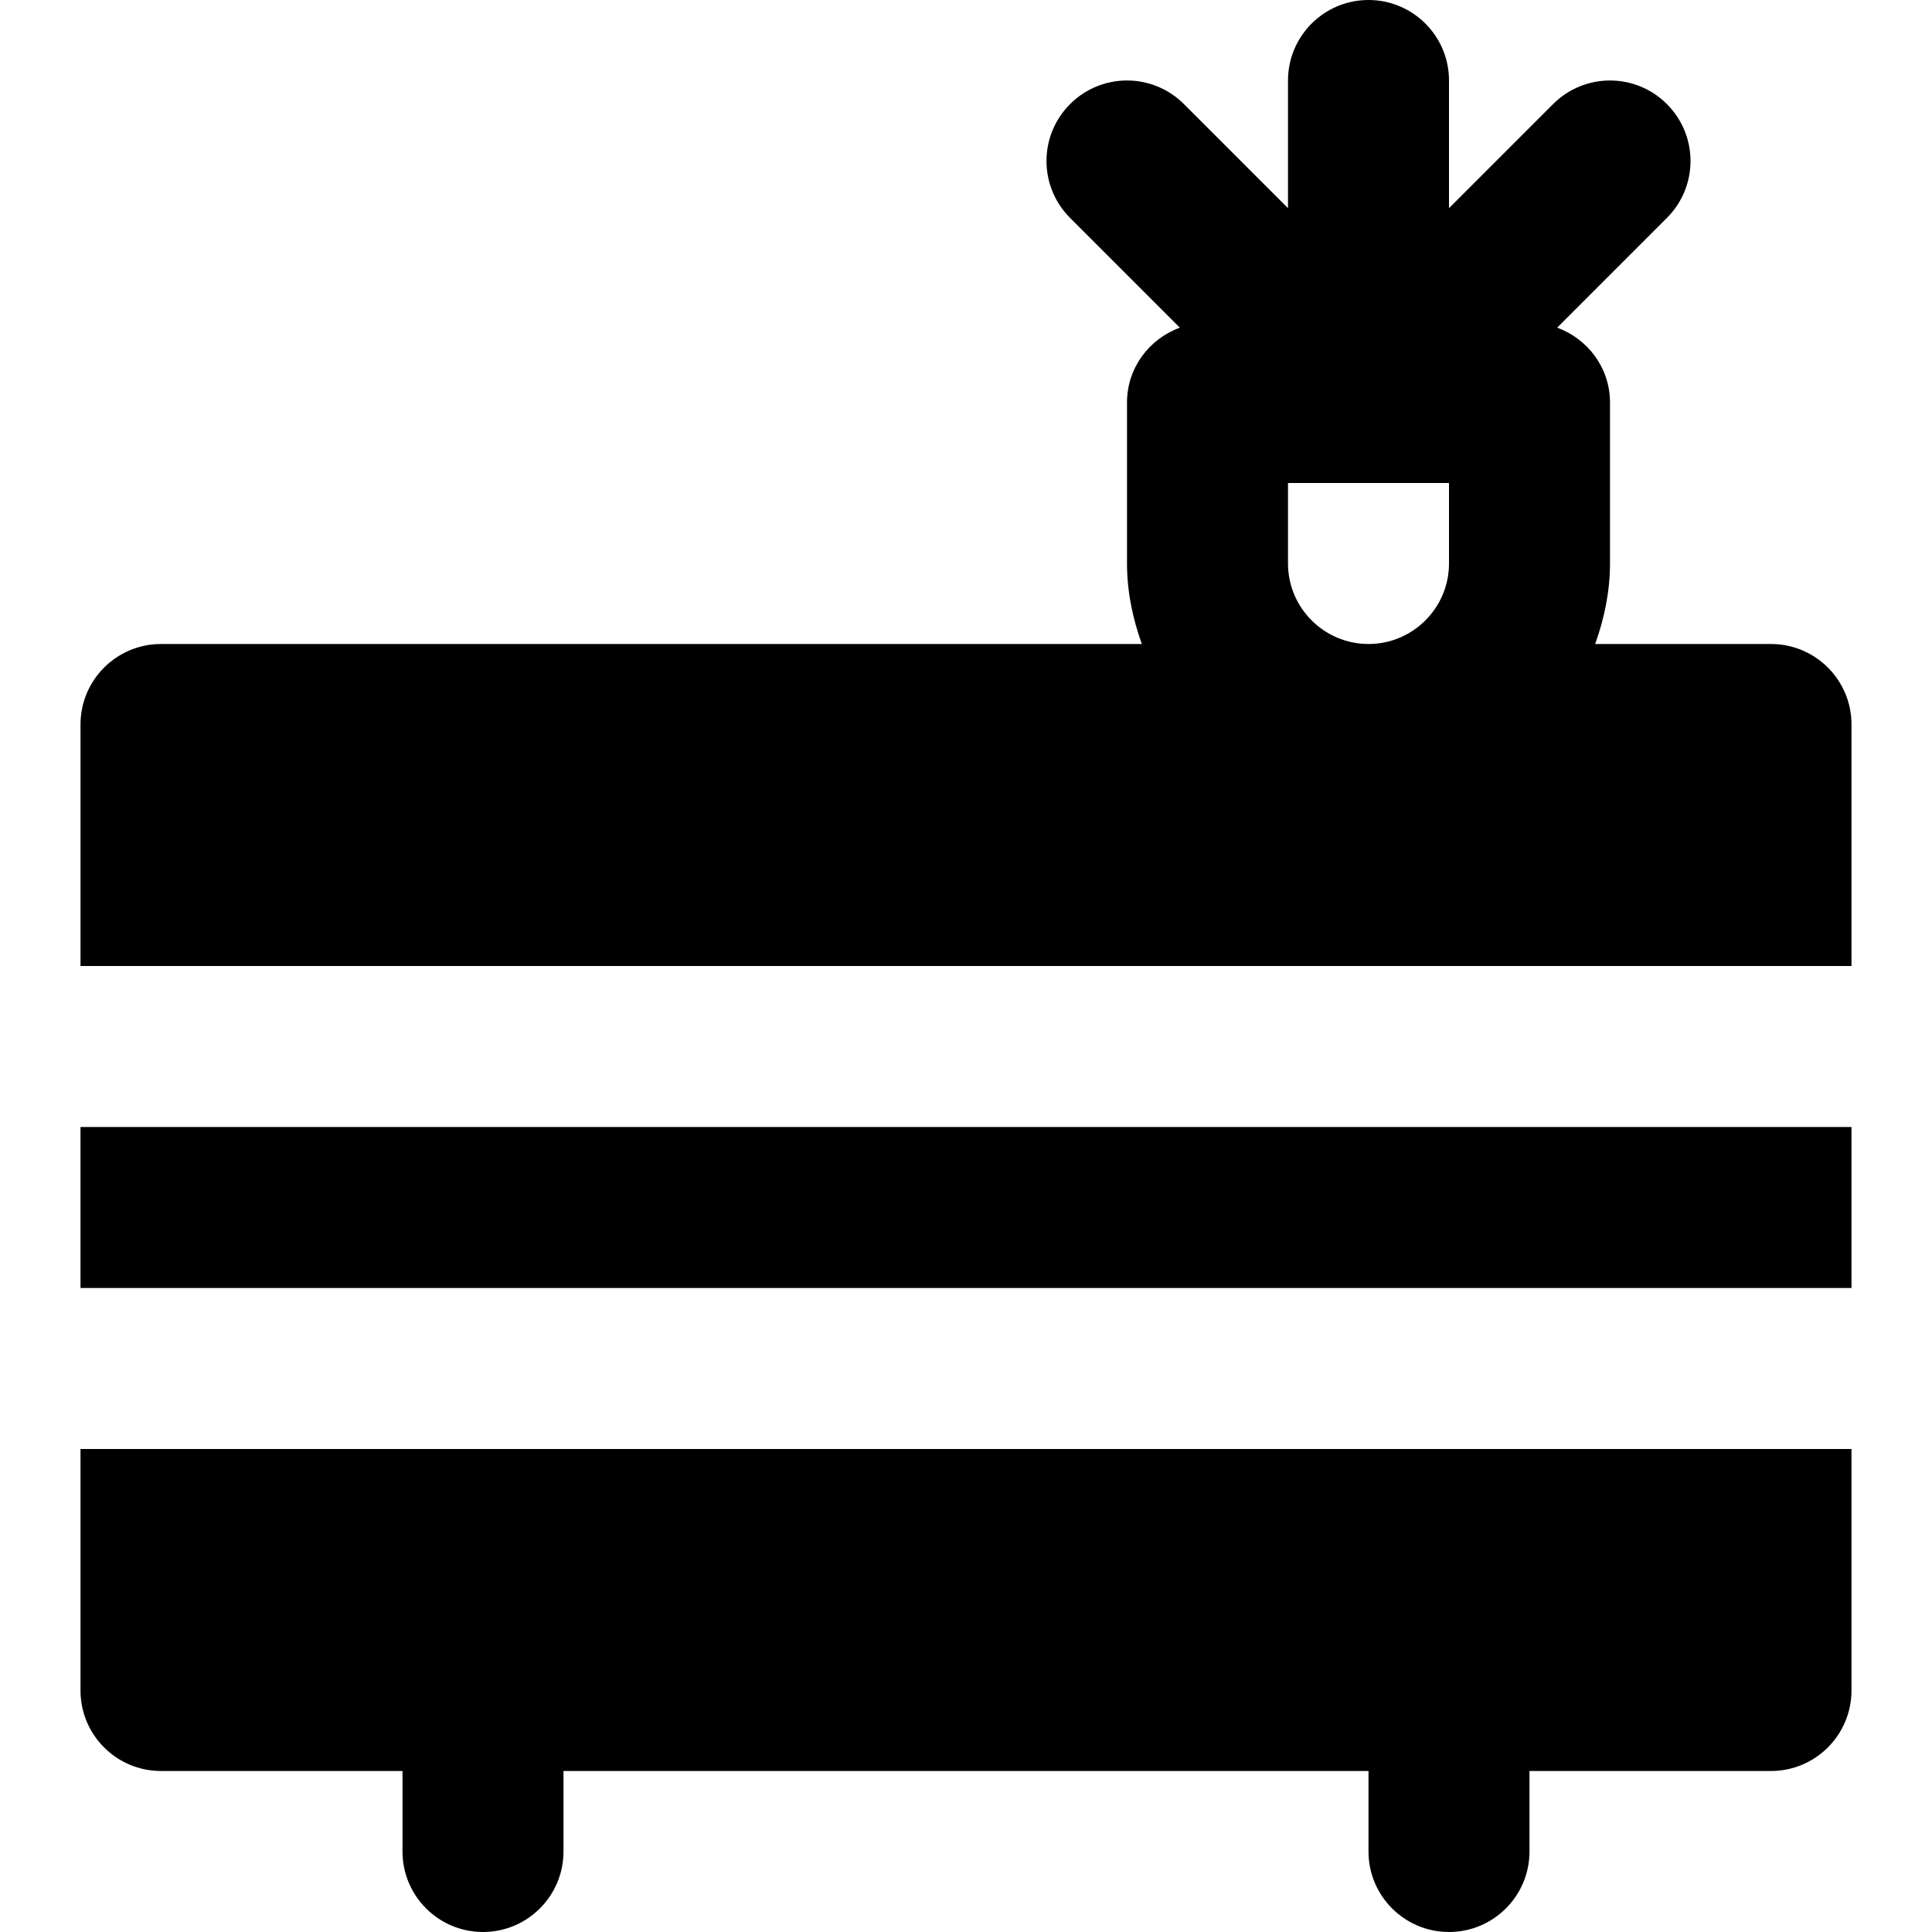
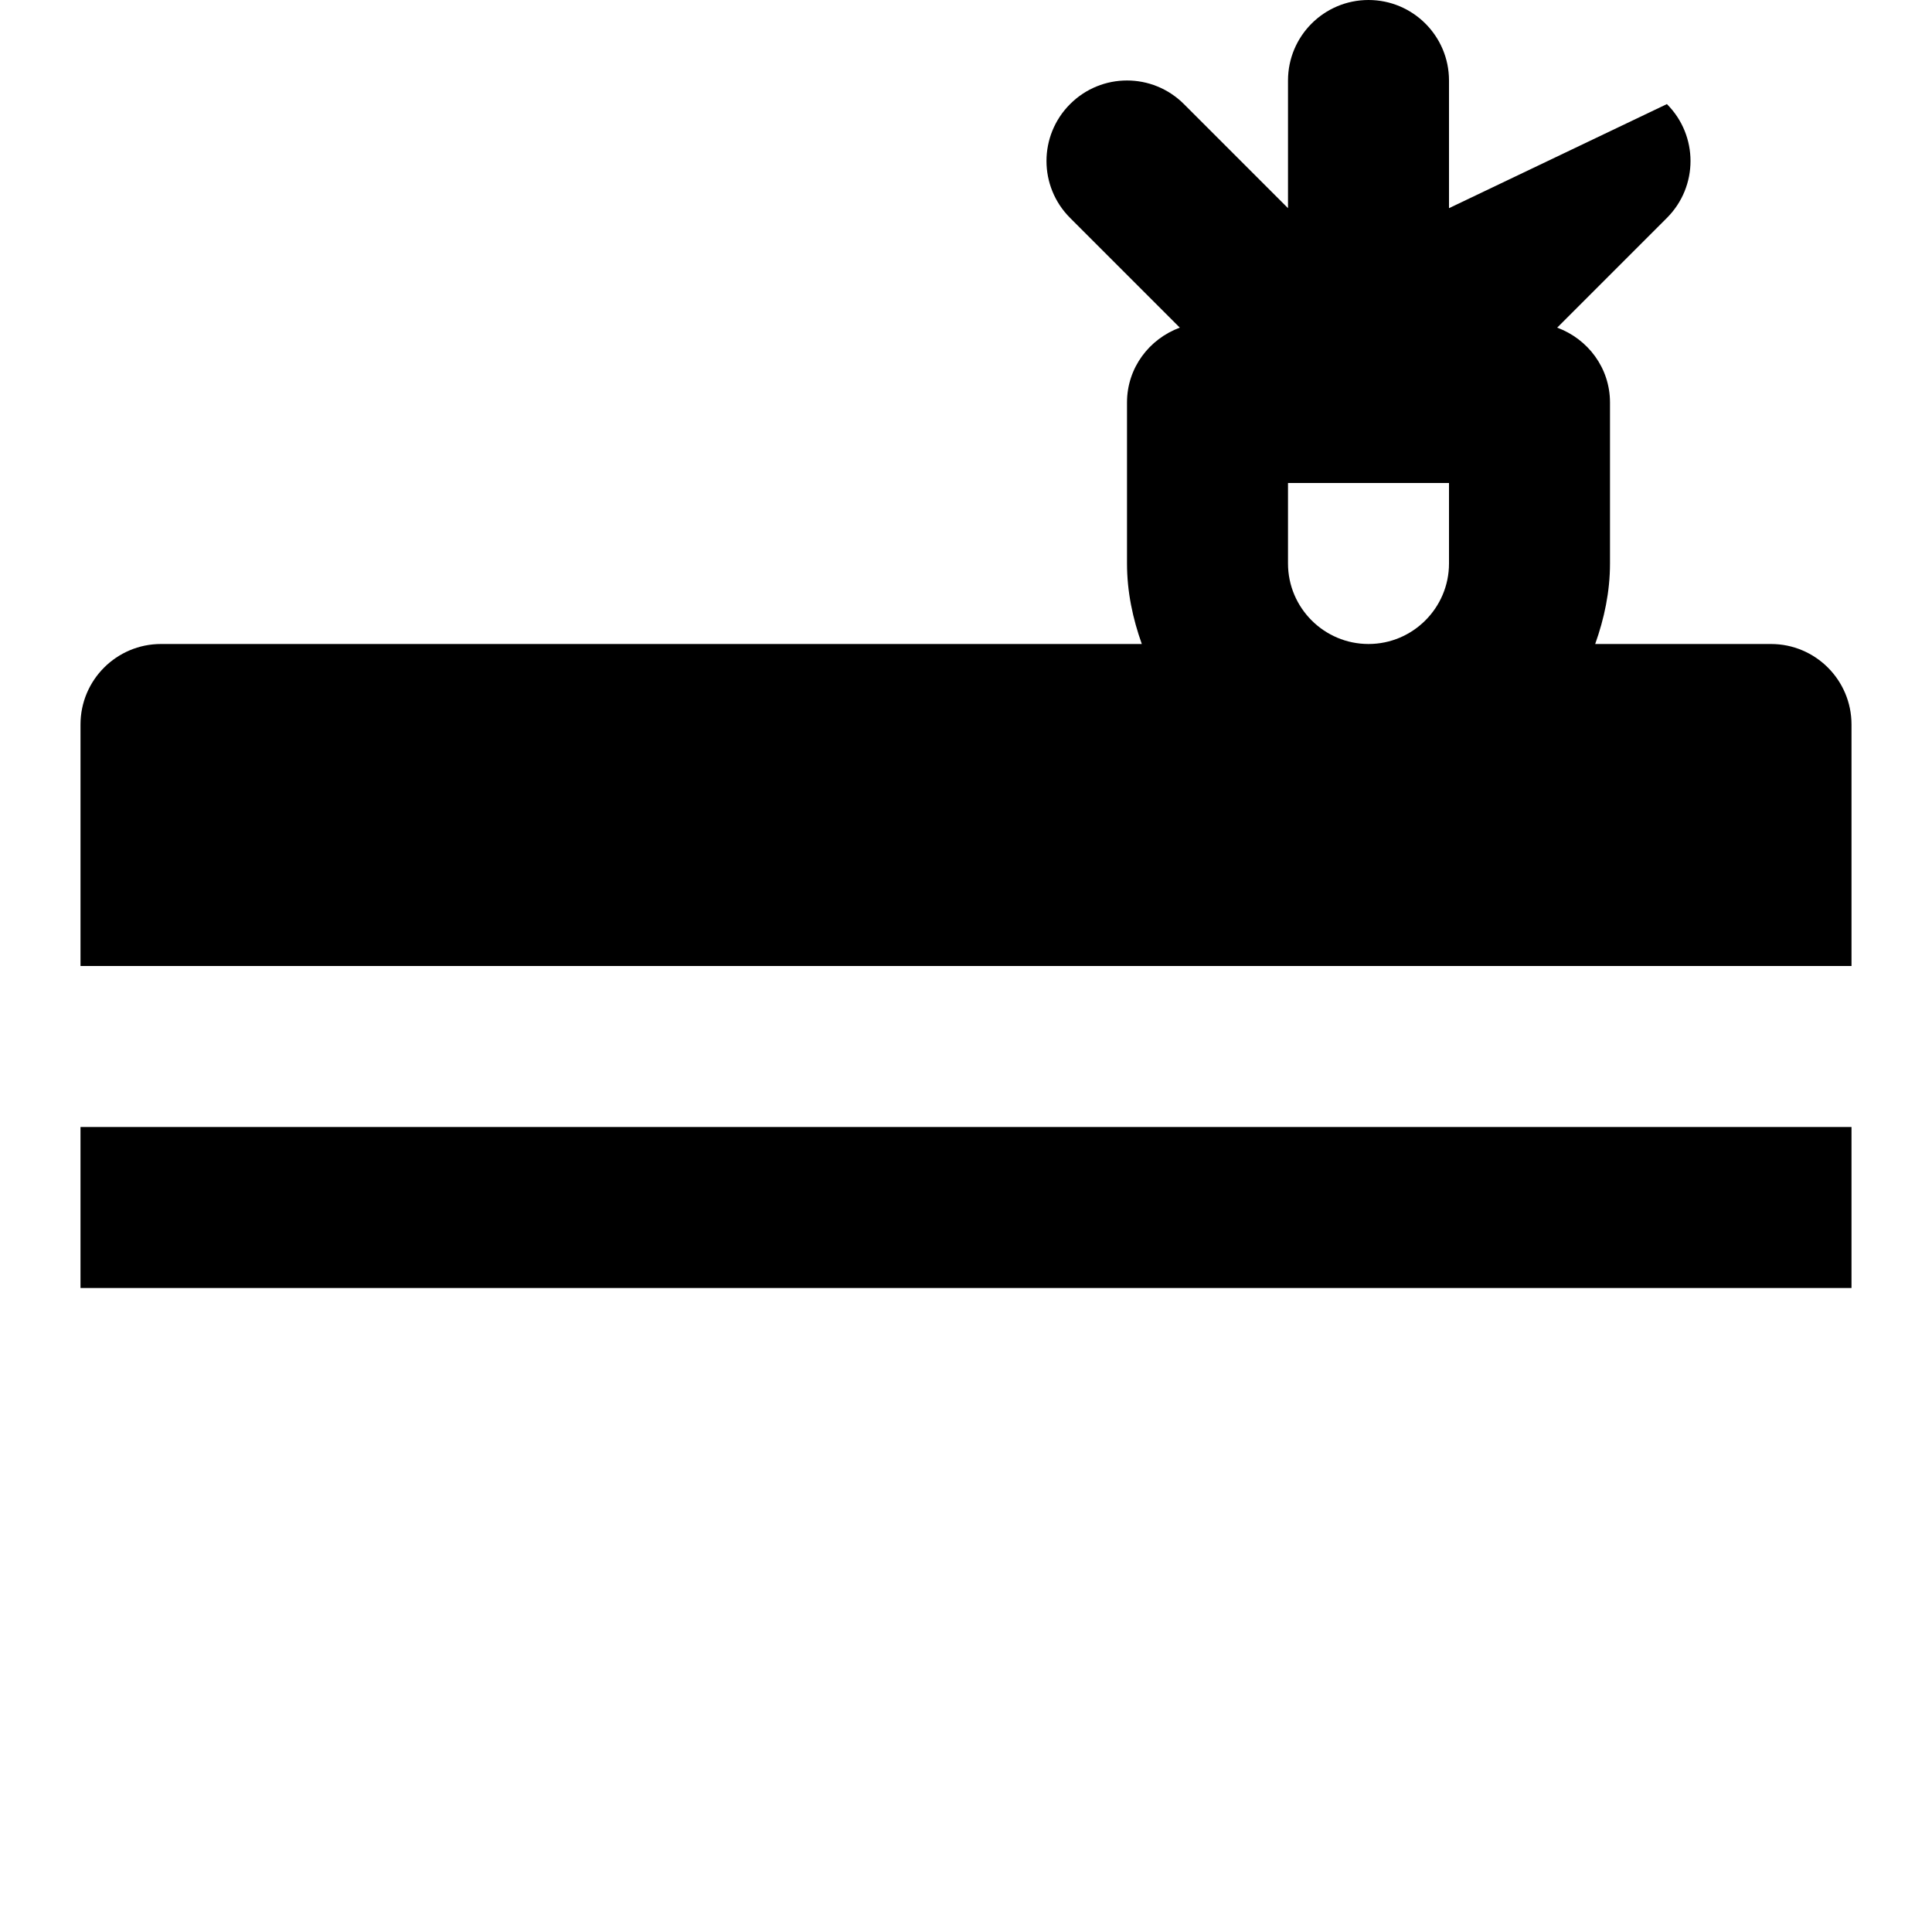
<svg xmlns="http://www.w3.org/2000/svg" fill="#000000" version="1.1" id="Layer_1" viewBox="0 0 512 512" xml:space="preserve">
  <g transform="translate(0 -1)">
    <g>
      <g>
-         <path d="M21.333,449c0,11.776,9.557,21.333,21.333,21.333h64v21.333c0,11.776,9.557,21.333,21.333,21.333     s21.333-9.557,21.333-21.333v-21.333h213.333v21.333c0,11.776,9.557,21.333,21.333,21.333s21.333-9.557,21.333-21.333v-21.333h64     c11.776,0,21.333-9.557,21.333-21.333v-64H21.333V449z" />
        <rect x="21.333" y="299.667" width="469.333" height="42.667" />
-         <path d="M469.333,171.667h-46.592c2.389-6.699,3.925-13.824,3.925-21.333v-42.667c0-9.173-5.867-16.832-13.995-19.84     l29.077-29.077c8.341-8.341,8.341-21.824,0-30.165s-21.824-8.341-30.165,0L384,56.168V22.333C384,10.557,374.443,1,362.667,1     s-21.333,9.557-21.333,21.333v33.835l-27.584-27.584c-8.341-8.341-21.824-8.341-30.165,0c-8.341,8.341-8.341,21.824,0,30.165     l29.077,29.077c-8.128,3.008-13.995,10.667-13.995,19.84v42.667c0,7.509,1.536,14.635,3.925,21.333H42.667     c-11.776,0-21.333,9.557-21.333,21.333v64h469.333v-64C490.667,181.224,481.109,171.667,469.333,171.667z M384,150.333     c0,11.755-9.579,21.333-21.333,21.333c-11.755,0-21.333-9.579-21.333-21.333V129H384V150.333z" />
+         <path d="M469.333,171.667h-46.592c2.389-6.699,3.925-13.824,3.925-21.333v-42.667c0-9.173-5.867-16.832-13.995-19.84     l29.077-29.077c8.341-8.341,8.341-21.824,0-30.165L384,56.168V22.333C384,10.557,374.443,1,362.667,1     s-21.333,9.557-21.333,21.333v33.835l-27.584-27.584c-8.341-8.341-21.824-8.341-30.165,0c-8.341,8.341-8.341,21.824,0,30.165     l29.077,29.077c-8.128,3.008-13.995,10.667-13.995,19.84v42.667c0,7.509,1.536,14.635,3.925,21.333H42.667     c-11.776,0-21.333,9.557-21.333,21.333v64h469.333v-64C490.667,181.224,481.109,171.667,469.333,171.667z M384,150.333     c0,11.755-9.579,21.333-21.333,21.333c-11.755,0-21.333-9.579-21.333-21.333V129H384V150.333z" />
      </g>
    </g>
  </g>
</svg>